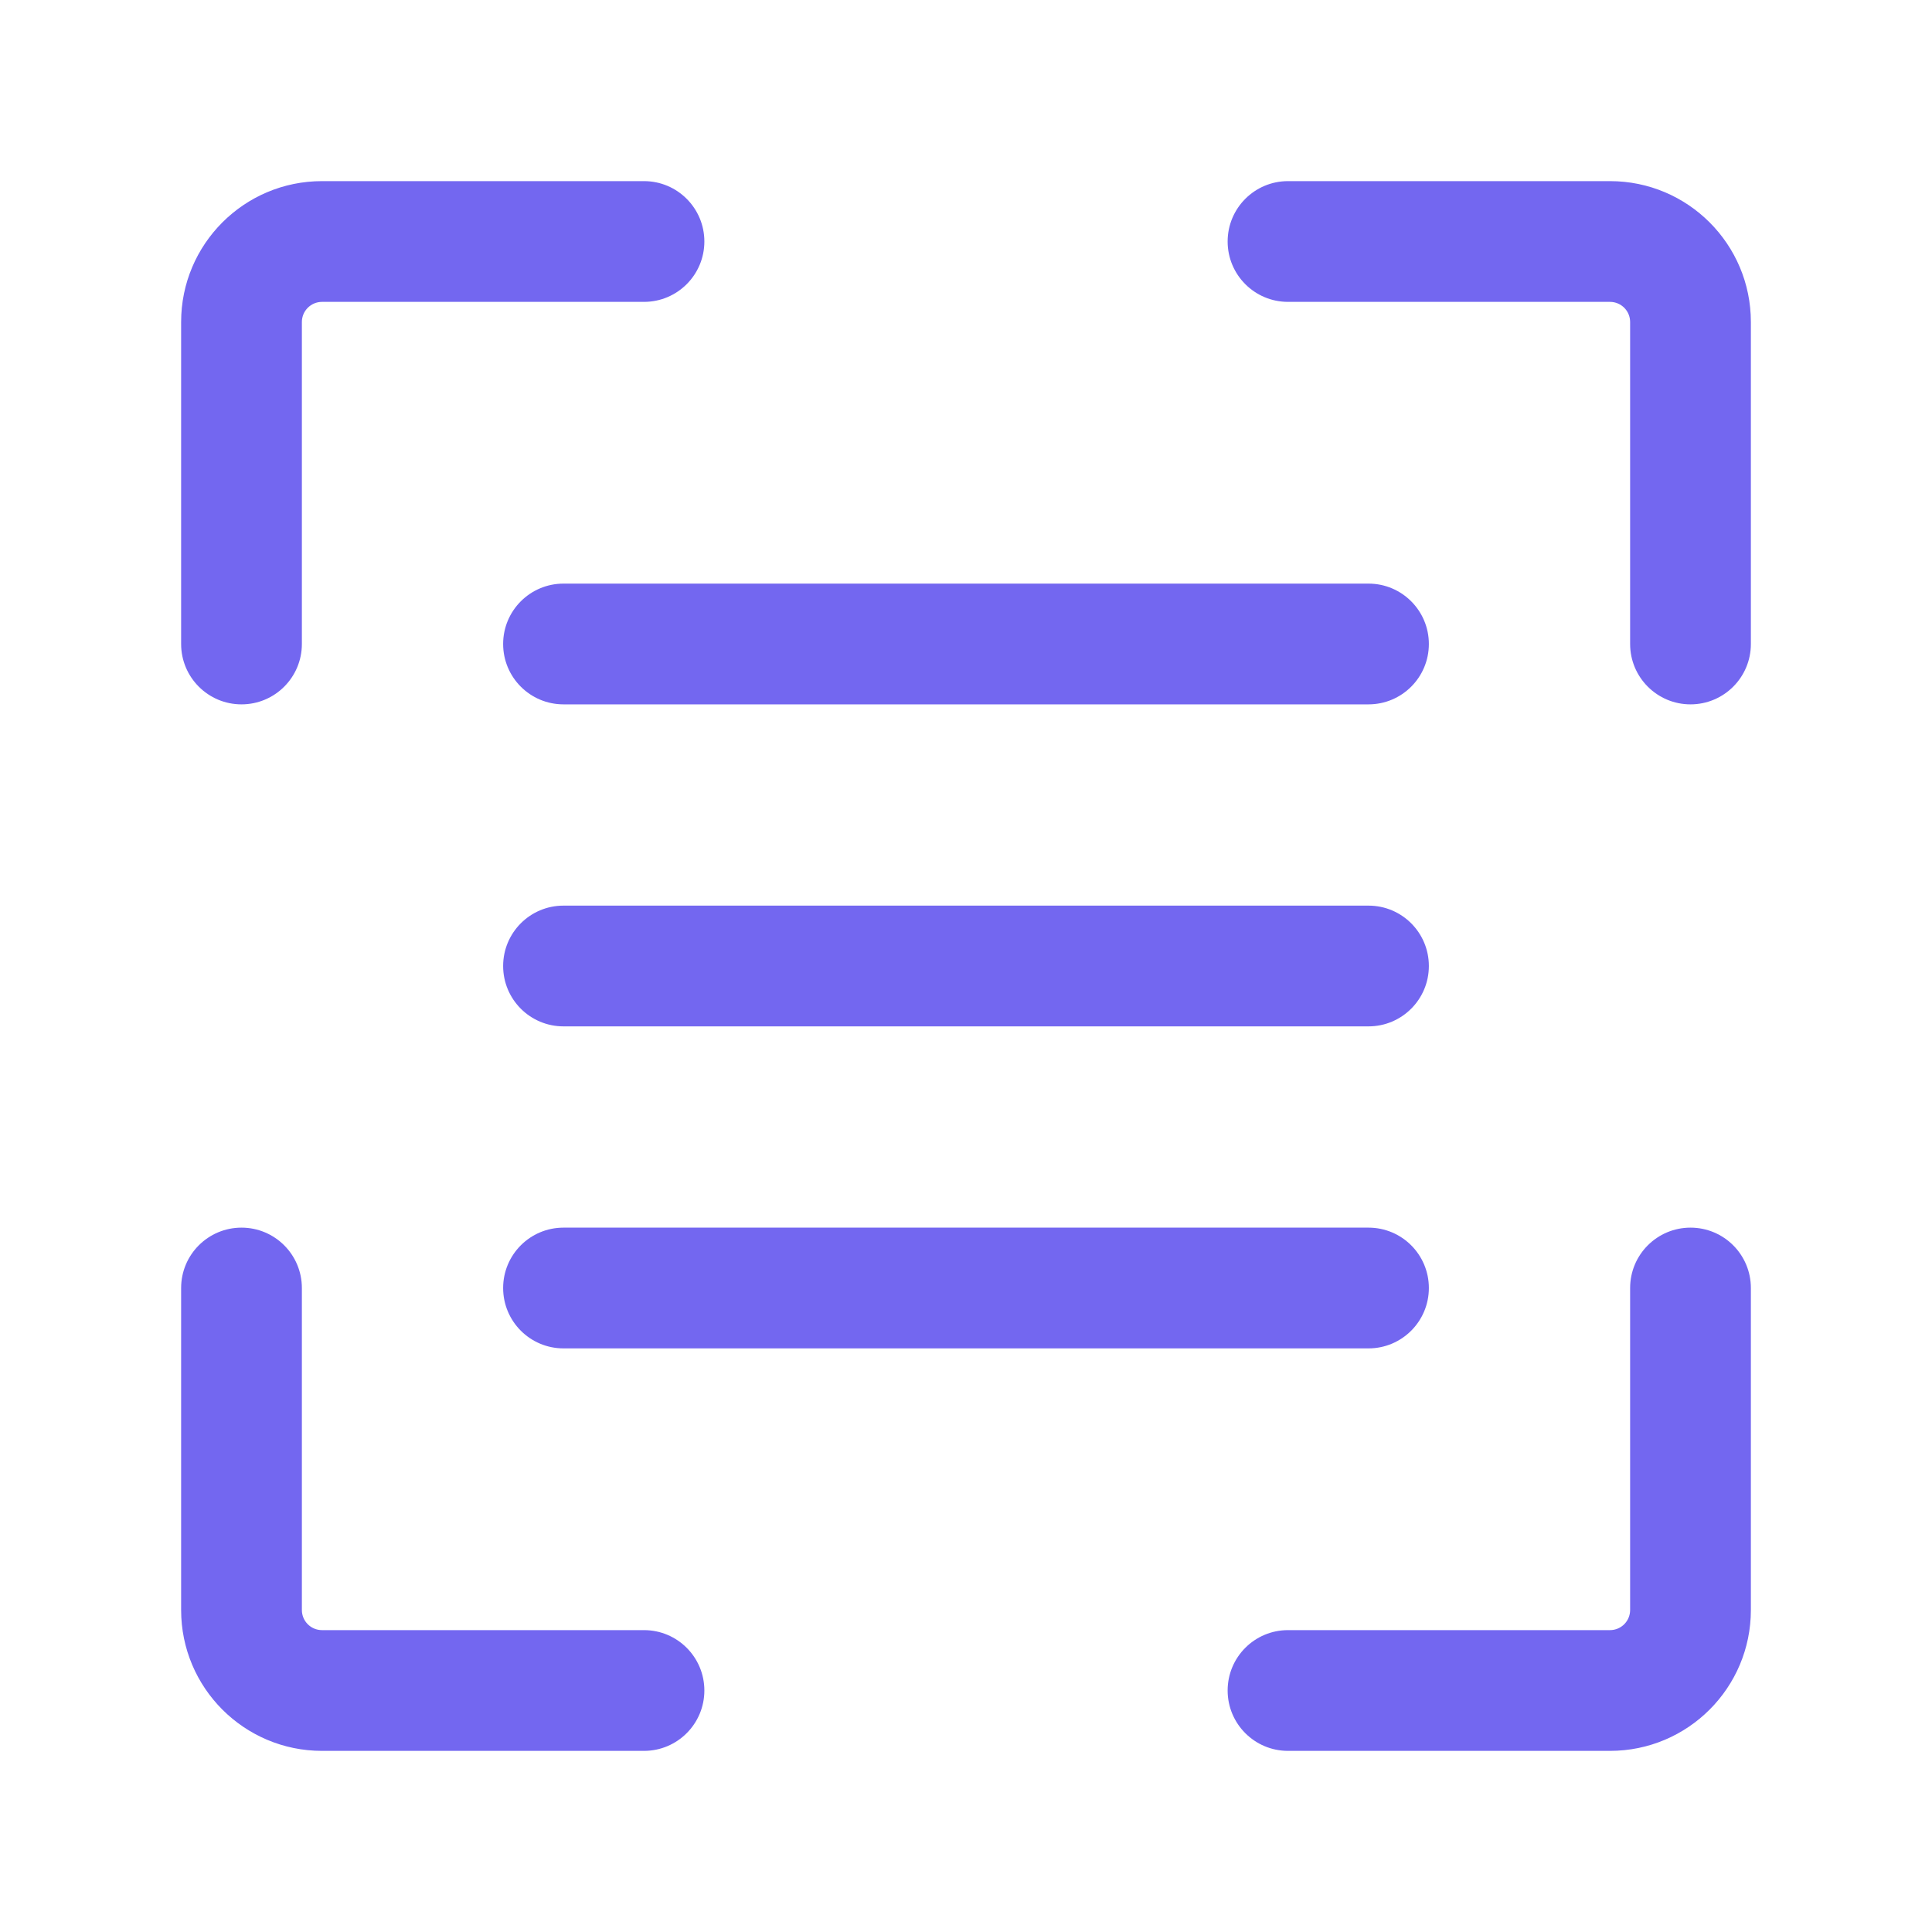
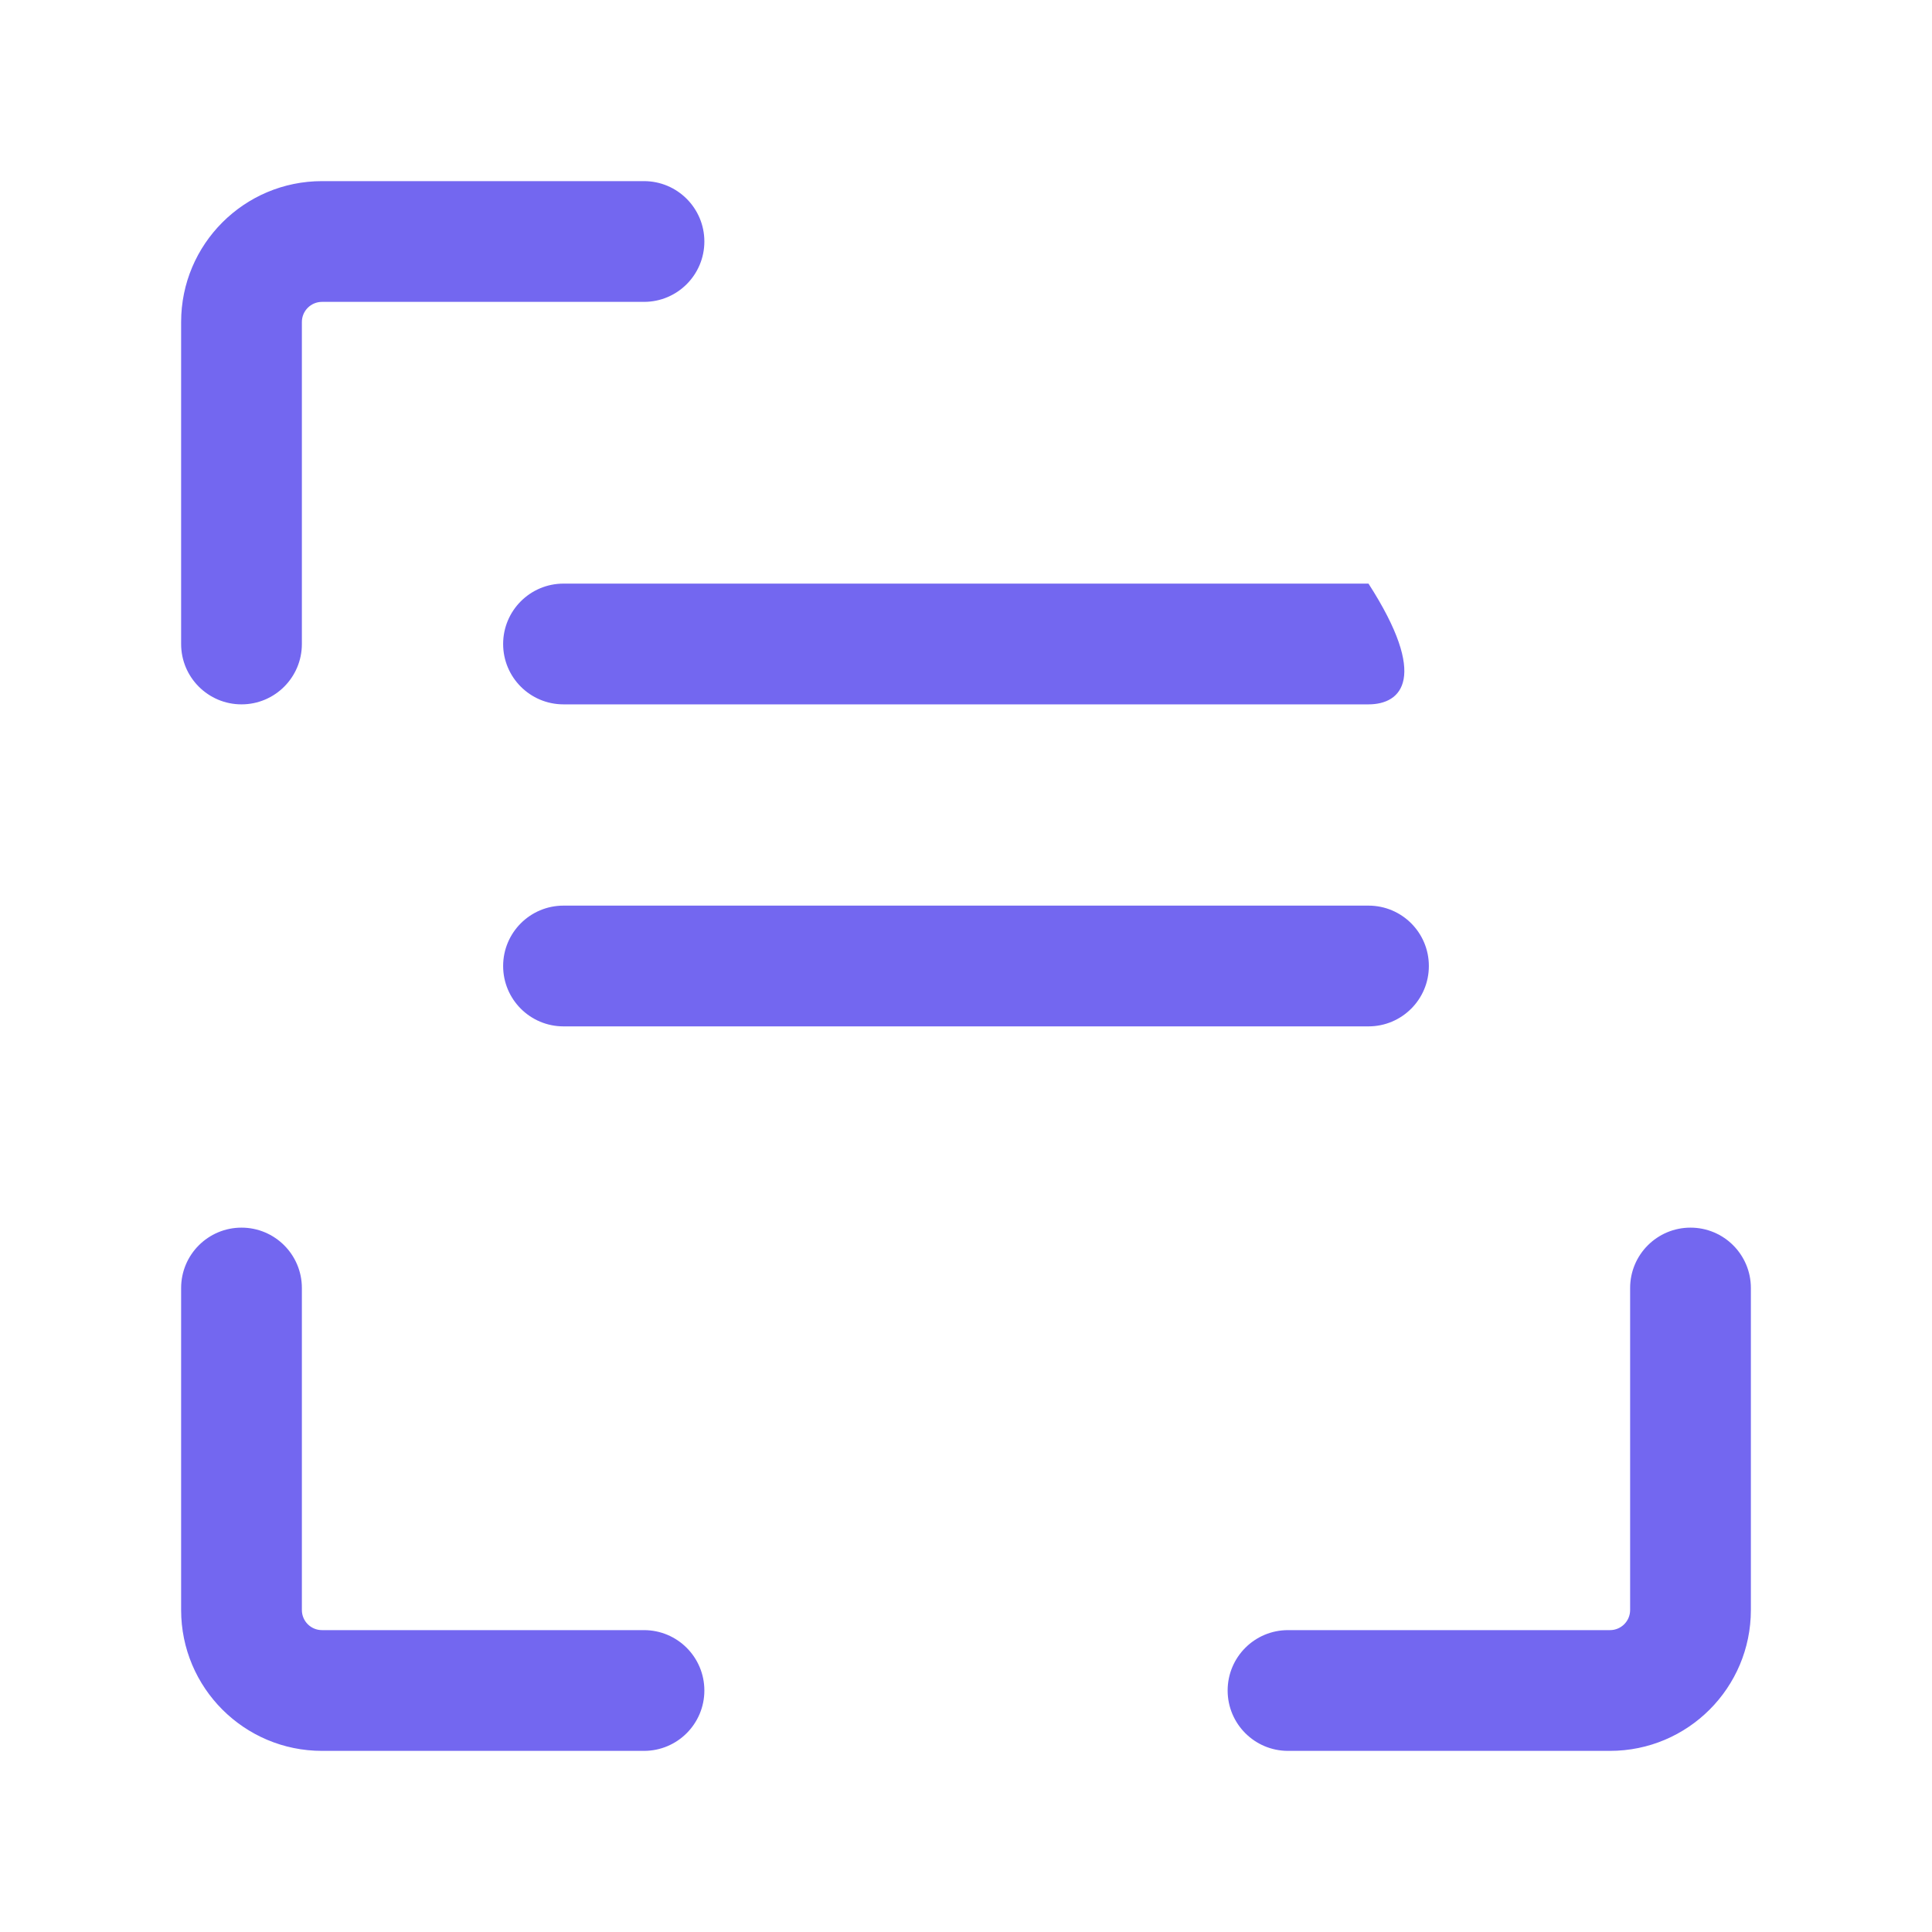
<svg xmlns="http://www.w3.org/2000/svg" width="52" height="52" viewBox="0 0 52 52" fill="none">
  <path fill-rule="evenodd" clip-rule="evenodd" d="M4.875 8.667C4.875 6.573 6.573 4.875 8.667 4.875H17.333C18.231 4.875 18.958 5.603 18.958 6.5C18.958 7.397 18.231 8.125 17.333 8.125H8.667C8.368 8.125 8.125 8.368 8.125 8.667V17.333C8.125 18.231 7.397 18.958 6.5 18.958C5.603 18.958 4.875 18.231 4.875 17.333V8.667Z" fill="#7367F0" />
  <path fill-rule="evenodd" clip-rule="evenodd" d="M6.5 33.042C7.397 33.042 8.125 33.769 8.125 34.667V43.333C8.125 43.633 8.367 43.875 8.667 43.875H17.333C18.231 43.875 18.958 44.602 18.958 45.5C18.958 46.397 18.231 47.125 17.333 47.125H8.667C6.573 47.125 4.875 45.427 4.875 43.333V34.667C4.875 33.769 5.603 33.042 6.5 33.042Z" fill="#7367F0" />
  <path fill-rule="evenodd" clip-rule="evenodd" d="M45.5 33.042C46.398 33.042 47.125 33.769 47.125 34.667V43.333C47.125 45.427 45.428 47.125 43.333 47.125H34.667C33.769 47.125 33.042 46.397 33.042 45.5C33.042 44.602 33.769 43.875 34.667 43.875H43.333C43.633 43.875 43.875 43.633 43.875 43.333V34.667C43.875 33.769 44.603 33.042 45.5 33.042Z" fill="#7367F0" />
-   <path fill-rule="evenodd" clip-rule="evenodd" d="M33.042 6.5C33.042 5.603 33.769 4.875 34.667 4.875H43.333C45.428 4.875 47.125 6.573 47.125 8.667V17.333C47.125 18.231 46.398 18.958 45.5 18.958C44.603 18.958 43.875 18.231 43.875 17.333V8.667C43.875 8.367 43.633 8.125 43.333 8.125H34.667C33.769 8.125 33.042 7.397 33.042 6.5Z" fill="#7367F0" />
  <path fill-rule="evenodd" clip-rule="evenodd" d="M13.542 26C13.542 25.102 14.269 24.375 15.167 24.375H36.833C37.731 24.375 38.458 25.102 38.458 26C38.458 26.898 37.731 27.625 36.833 27.625H15.167C14.269 27.625 13.542 26.898 13.542 26Z" fill="#7367F0" />
-   <path fill-rule="evenodd" clip-rule="evenodd" d="M13.542 17.333C13.542 16.436 14.269 15.708 15.167 15.708H36.833C37.731 15.708 38.458 16.436 38.458 17.333C38.458 18.231 37.731 18.958 36.833 18.958H15.167C14.269 18.958 13.542 18.231 13.542 17.333Z" fill="#7367F0" />
-   <path fill-rule="evenodd" clip-rule="evenodd" d="M13.542 34.667C13.542 33.769 14.269 33.042 15.167 33.042H36.833C37.731 33.042 38.458 33.769 38.458 34.667C38.458 35.564 37.731 36.292 36.833 36.292H15.167C14.269 36.292 13.542 35.564 13.542 34.667Z" fill="#7367F0" />
+   <path fill-rule="evenodd" clip-rule="evenodd" d="M13.542 17.333C13.542 16.436 14.269 15.708 15.167 15.708H36.833C38.458 18.231 37.731 18.958 36.833 18.958H15.167C14.269 18.958 13.542 18.231 13.542 17.333Z" fill="#7367F0" />
</svg>